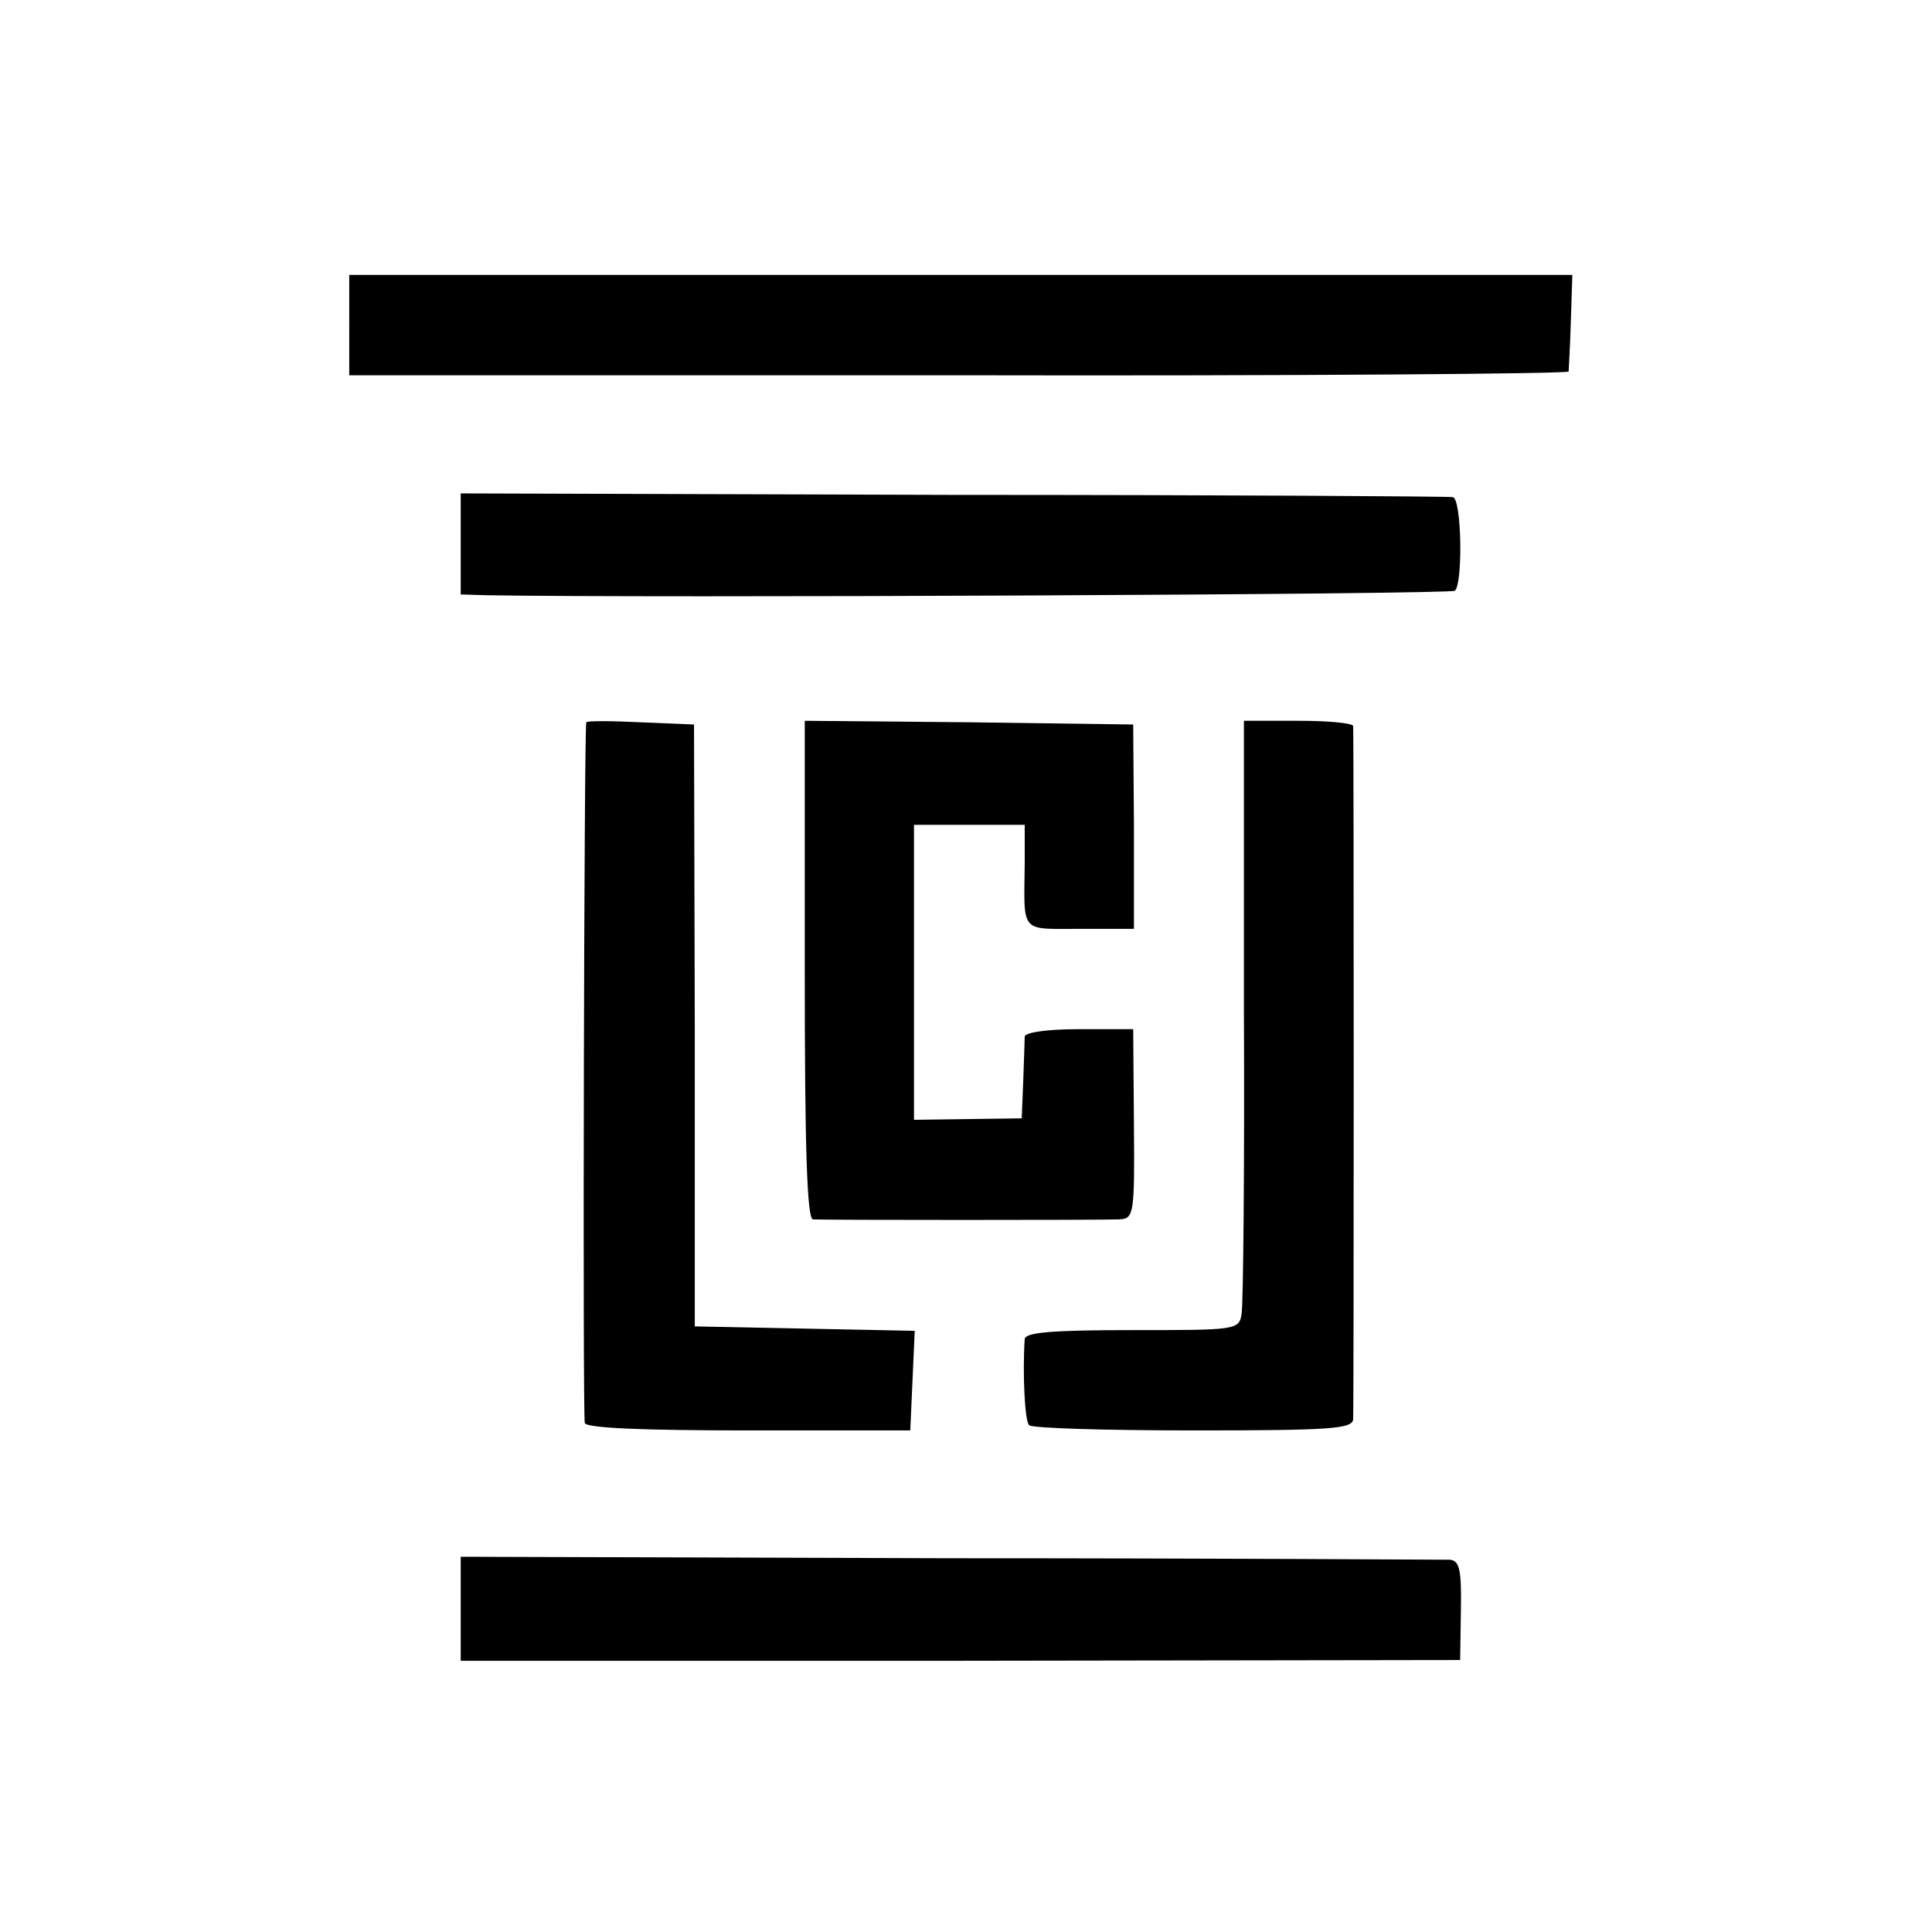
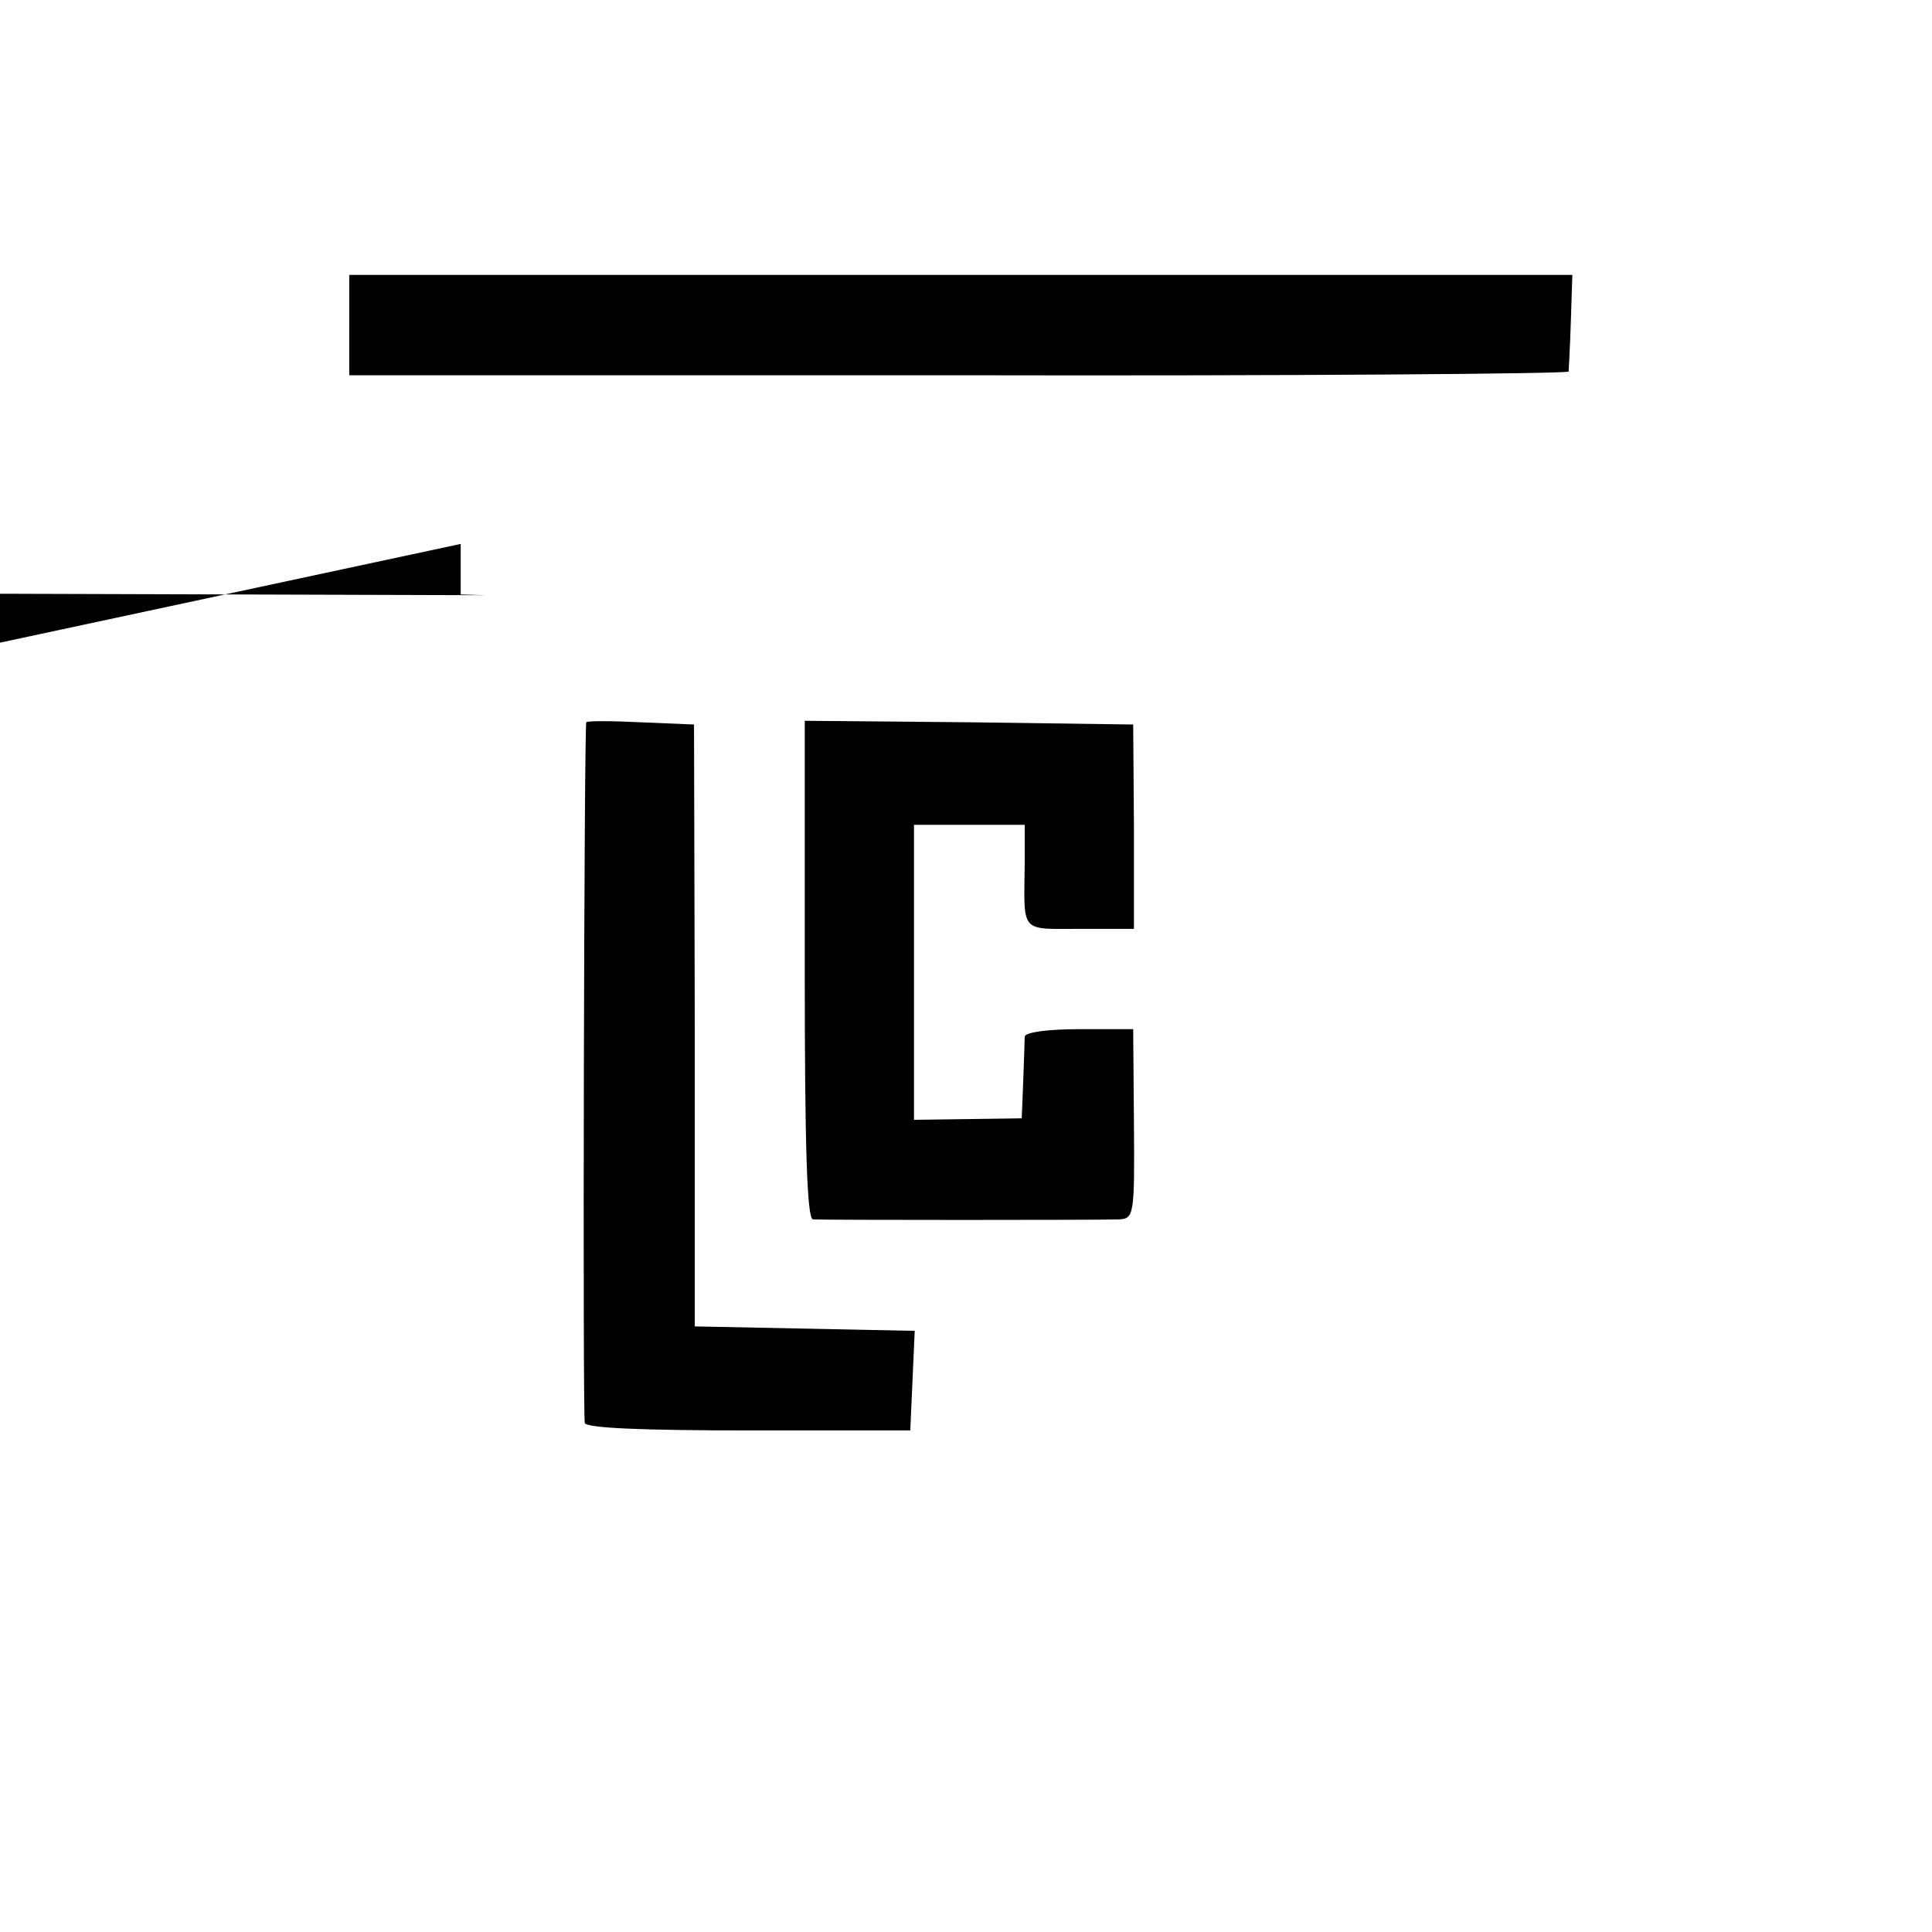
<svg xmlns="http://www.w3.org/2000/svg" version="1.0" width="260pt" height="260pt" viewBox="0 0 260 260" preserveAspectRatio="xMidYMid meet">
  <g transform="translate(0,260) scale(0.1,-0.1)" fill="#000000" stroke="none">
    <path d="M470 2162 l0 -67 820 0 c451 -1 820 2 821 5 0 3 2 33 3 68 l2 62 -823 0 -823 0 0 -68z" />
-     <path d="M620 1868 l0 -68 33 -1 c214 -4 1300 1 1305 6 11 11 9 125 -3 126 -5 1 -308 3 -672 3 l-663 2 0 -68z" />
+     <path d="M620 1868 l0 -68 33 -1 l-663 2 0 -68z" />
    <path d="M789 1628 c-3 -8 -5 -934 -2 -943 2 -7 81 -10 221 -10 l217 0 3 67 3 67 -148 3 -148 3 0 405 -1 405 -72 3 c-40 2 -72 2 -73 0z" />
    <path d="M1083 1295 c0 -238 3 -335 11 -336 14 -1 385 -1 412 0 20 1 21 6 20 128 l-1 128 -72 0 c-42 0 -73 -4 -74 -10 0 -5 -1 -32 -2 -60 l-2 -50 -72 -1 -73 -1 0 198 0 199 74 0 75 0 0 -52 c-1 -95 -7 -88 74 -88 l73 0 0 138 -1 137 -221 3 -221 2 0 -335z" />
-     <path d="M1674 1243 c1 -214 -1 -398 -3 -410 -3 -23 -6 -23 -147 -23 -108 0 -144 -3 -145 -12 -3 -45 0 -111 6 -116 4 -4 103 -7 221 -7 184 0 214 2 215 15 1 19 1 922 0 933 -1 4 -34 7 -74 7 l-73 0 0 -387z" />
-     <path d="M620 435 l0 -70 672 0 673 1 1 67 c1 55 -2 67 -15 68 -9 0 -312 2 -674 2 l-657 2 0 -70z" />
  </g>
</svg>